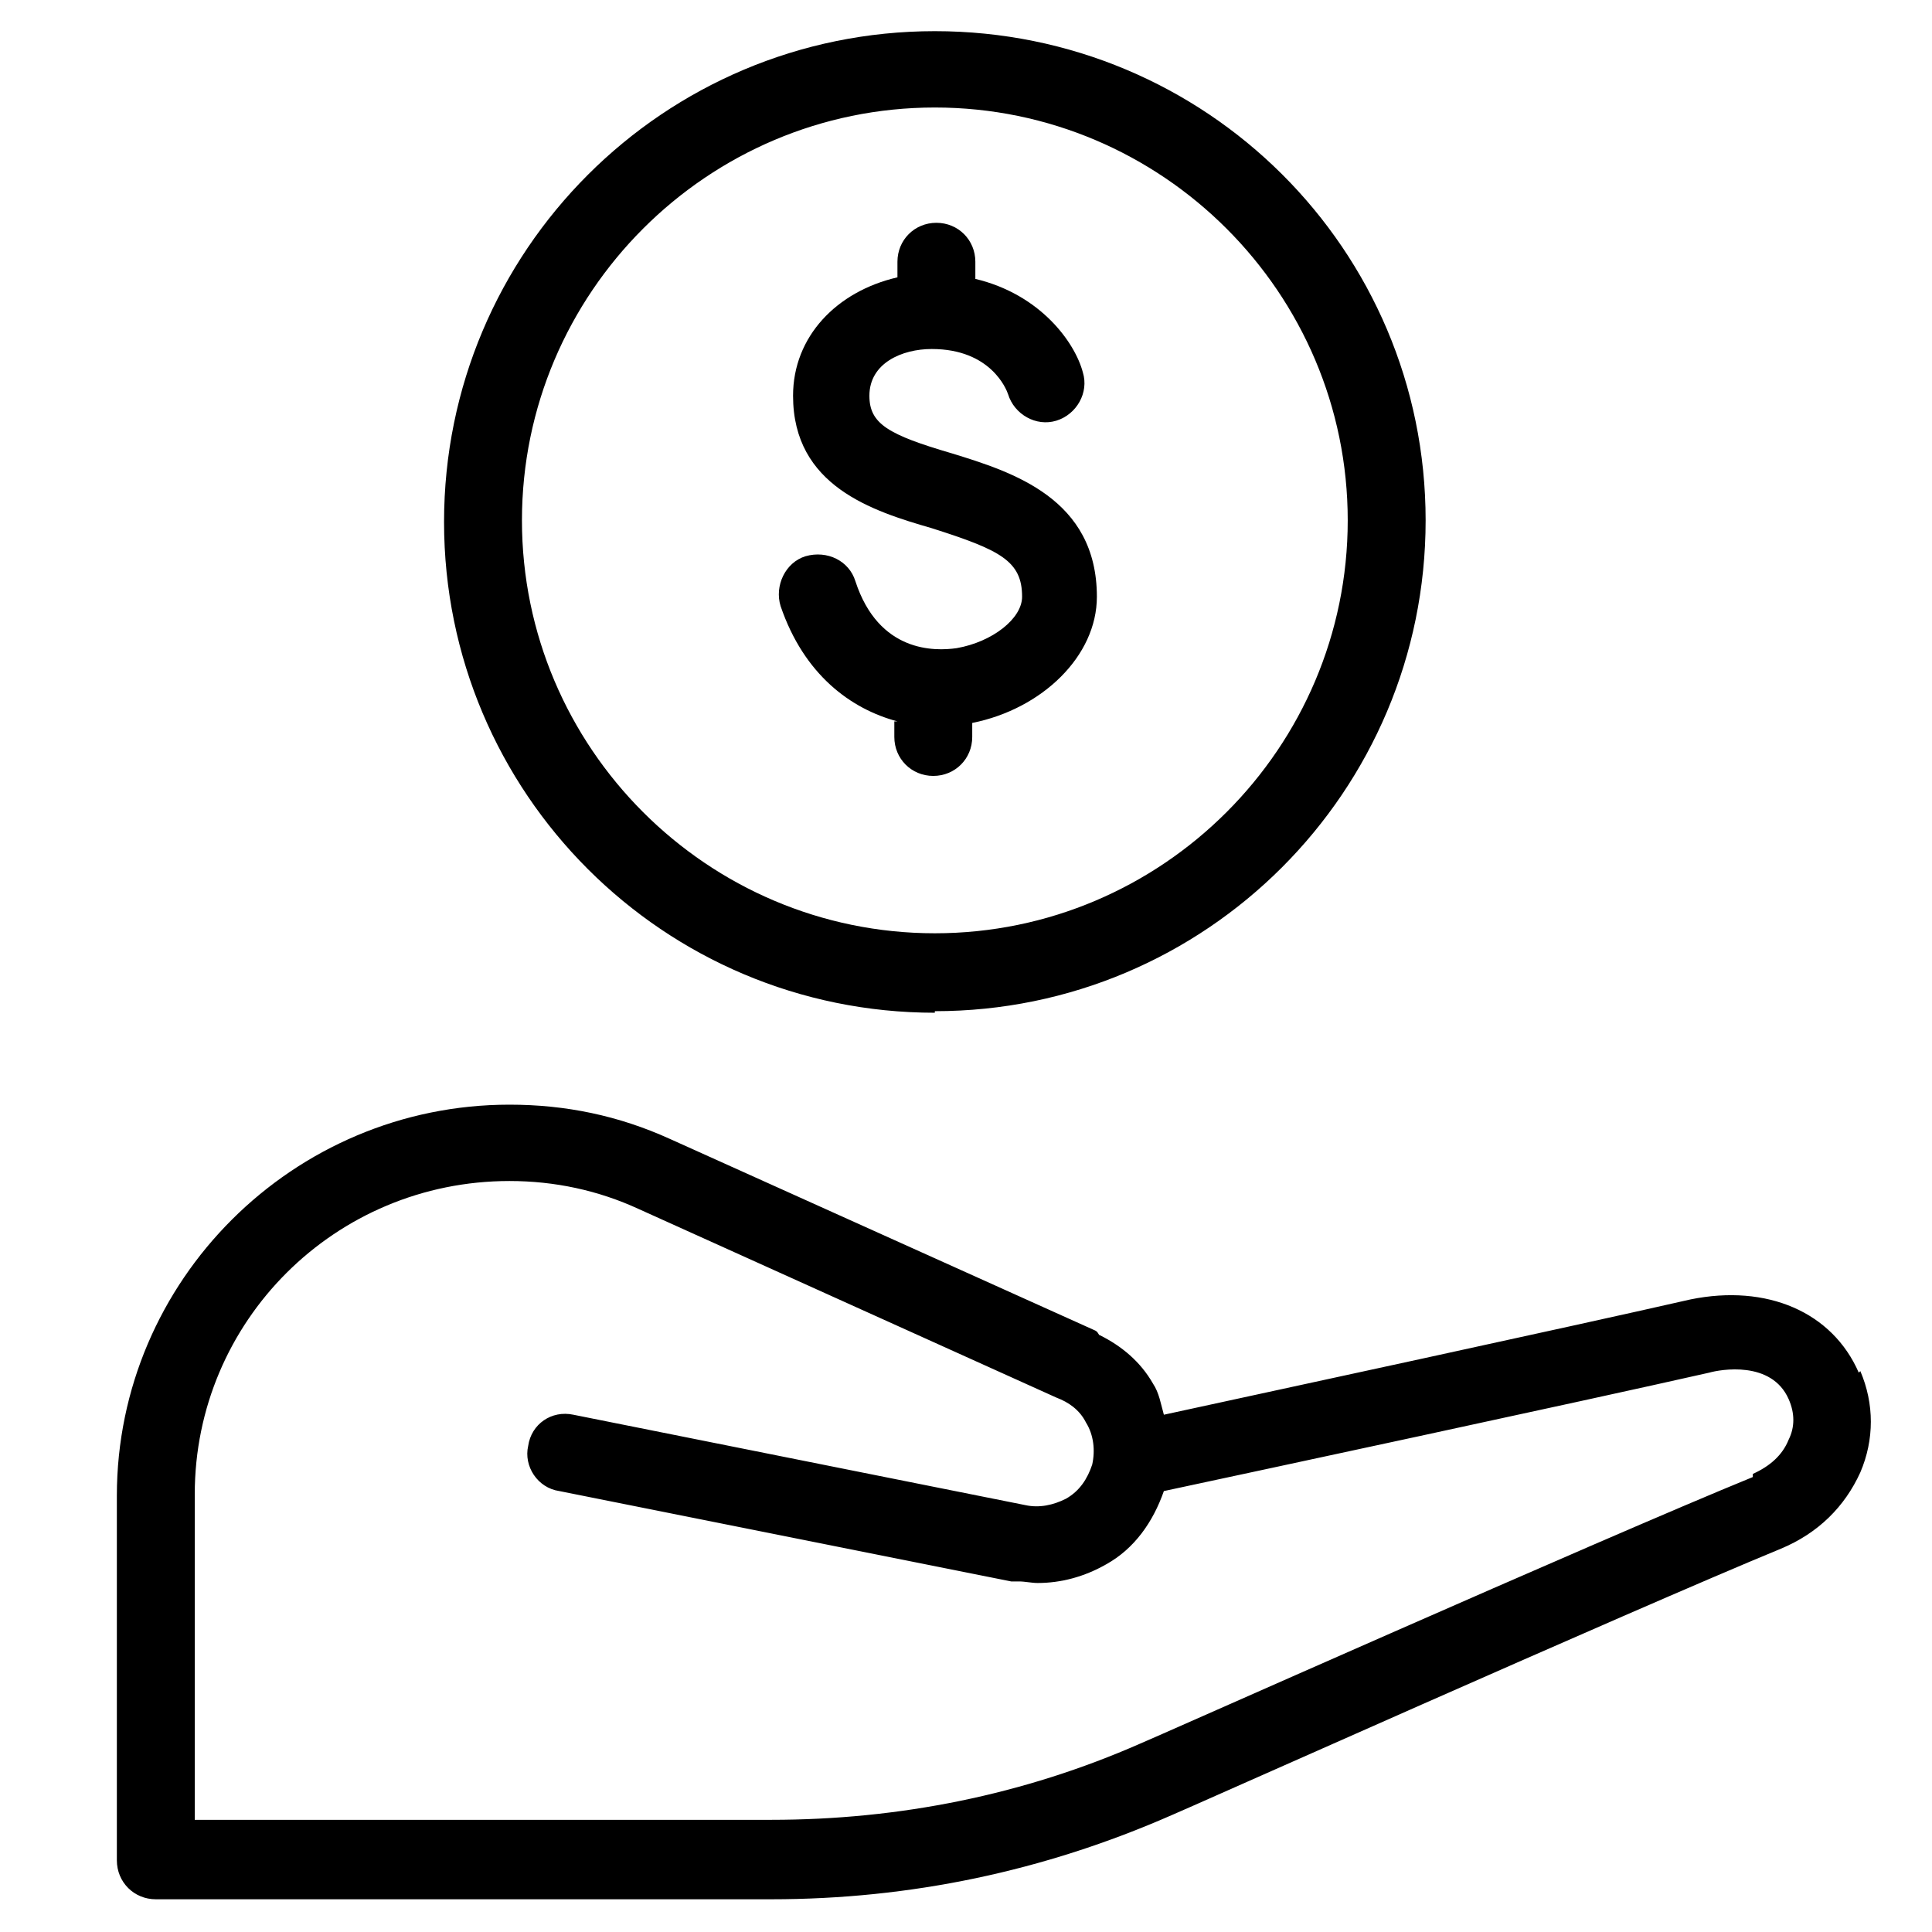
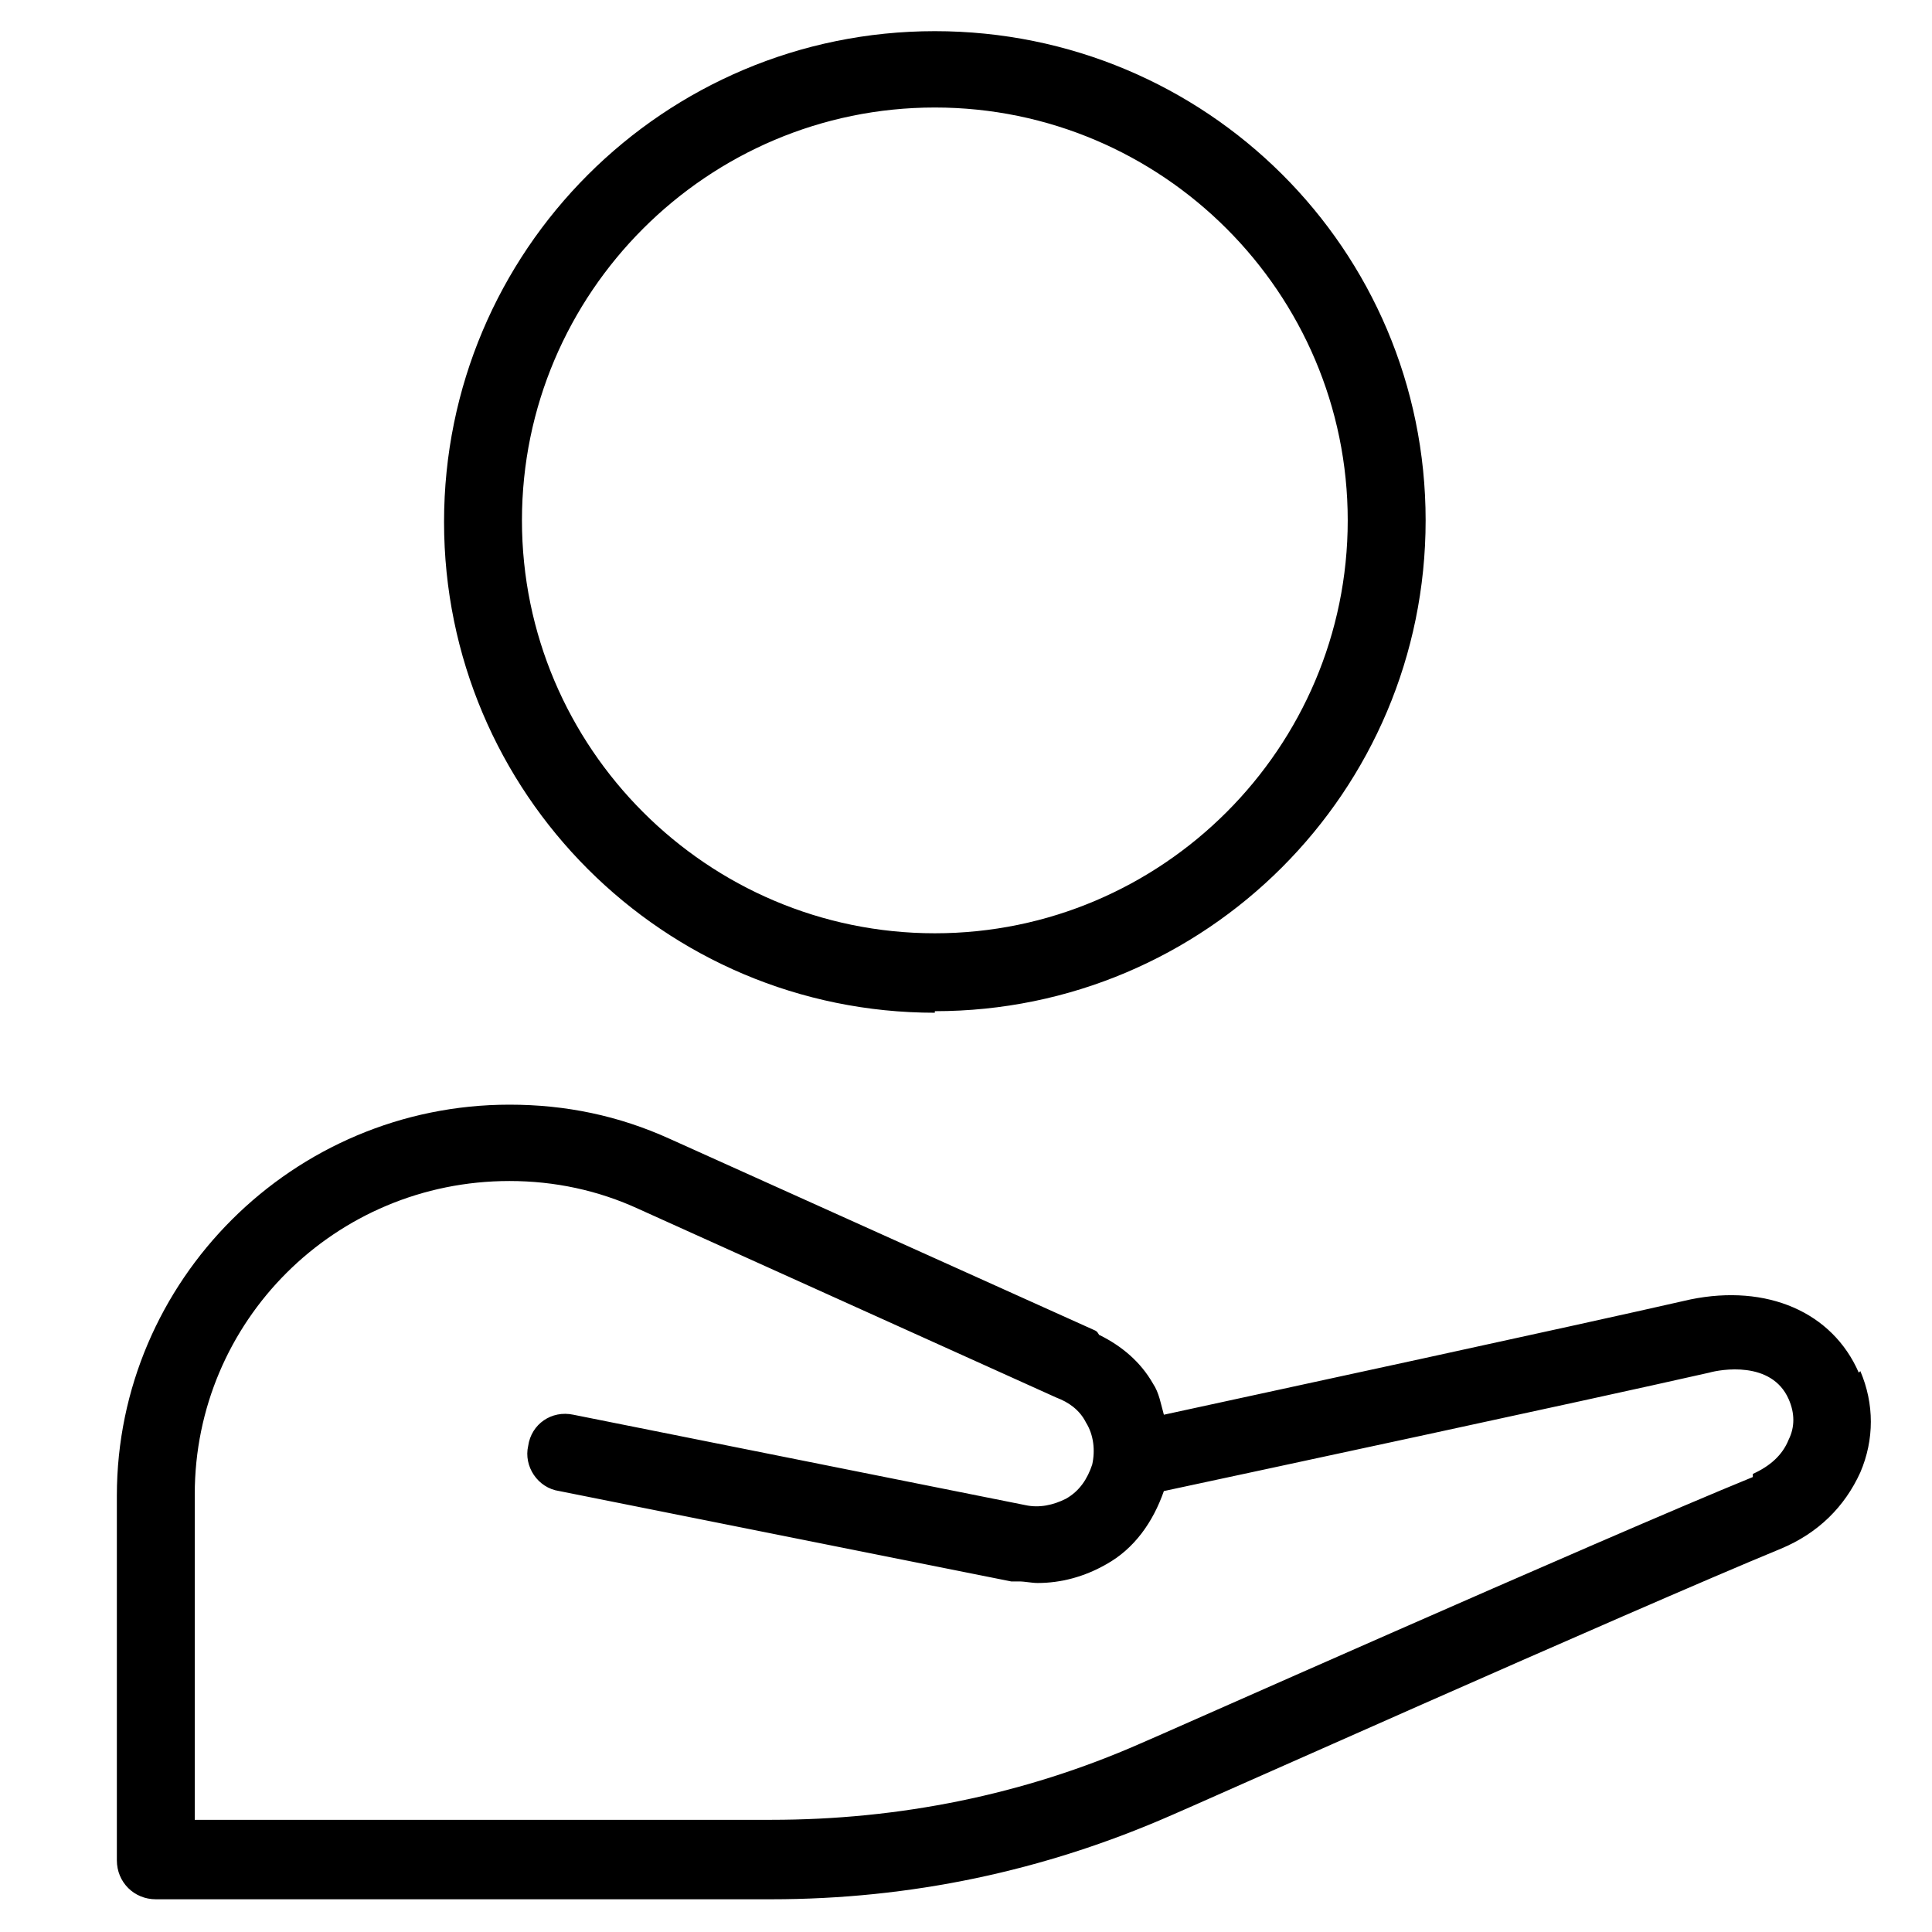
<svg xmlns="http://www.w3.org/2000/svg" width="31" height="31" viewBox="0 0 31 31" fill="none">
  <path d="M29.825 22.025C29.4 21.05 28.35 20.6 27.125 20.85C25.15 21.3 20.4 22.325 18.675 22.7C18.625 22.525 18.6 22.35 18.5 22.2C18.3 21.85 18 21.6 17.65 21.425C17.625 21.425 17.625 21.375 17.575 21.35L10.75 18.275C9.925 17.9 9.075 17.725 8.175 17.725C4.7 17.725 1.875 20.55 1.875 24V29.85C1.875 30.2 2.15 30.475 2.5 30.475H12.375C14.6 30.475 16.75 30.025 18.8 29.125C18.875 29.1 26.15 25.85 28.575 24.85C29.175 24.6 29.6 24.175 29.85 23.625C30.075 23.1 30.075 22.525 29.85 22M28.125 23.7C25.675 24.7 18.375 27.95 18.3 27.975C16.425 28.8 14.425 29.2 12.375 29.2H3.125V23.975C3.125 21.2 5.375 18.95 8.175 18.95C8.9 18.95 9.6 19.1 10.25 19.4L16.95 22.425C17.15 22.5 17.325 22.625 17.425 22.825C17.55 23.025 17.575 23.275 17.525 23.5C17.45 23.725 17.325 23.925 17.1 24.05C16.9 24.15 16.675 24.2 16.45 24.15L9.2 22.7C8.85 22.625 8.525 22.85 8.475 23.2C8.4 23.525 8.625 23.875 8.975 23.925L16.225 25.375C16.225 25.375 16.3 25.375 16.35 25.375C16.45 25.375 16.55 25.4 16.65 25.4C17.025 25.4 17.4 25.3 17.75 25.1C18.2 24.85 18.5 24.425 18.675 23.925C20.075 23.625 25.325 22.5 27.425 22.025C27.6 21.975 28.425 21.825 28.7 22.45C28.8 22.675 28.8 22.9 28.7 23.1C28.6 23.35 28.4 23.525 28.125 23.65" fill="black" />
  <path d="M15 16.225C19.35 16.225 22.875 12.7 22.875 8.35C22.875 4 19.35 0.5 15 0.5C10.65 0.5 7.125 4.025 7.125 8.375C7.125 12.725 10.65 16.25 15 16.25M15 1.725C18.65 1.725 21.625 4.7 21.625 8.35C21.625 12 18.65 14.975 15 14.975C11.35 14.975 8.375 12 8.375 8.35C8.375 4.7 11.35 1.725 15 1.725Z" fill="black" />
-   <path d="M14.35 11.575V11.825C14.35 12.175 14.625 12.45 14.975 12.45C15.325 12.45 15.6 12.175 15.6 11.825V11.6C16.725 11.375 17.6 10.525 17.6 9.575C17.6 8 16.25 7.575 15.275 7.275C14.25 6.975 13.95 6.8 13.95 6.35C13.95 5.825 14.475 5.6 14.95 5.6C15.9 5.6 16.15 6.25 16.175 6.325C16.275 6.65 16.625 6.85 16.95 6.75C17.275 6.65 17.475 6.3 17.375 5.975C17.25 5.5 16.7 4.725 15.65 4.475V4.2C15.65 3.85 15.375 3.575 15.025 3.575C14.675 3.575 14.4 3.85 14.4 4.2V4.45C13.425 4.675 12.725 5.4 12.725 6.35C12.725 7.8 14 8.2 14.95 8.475C16.05 8.825 16.4 9 16.4 9.575C16.4 9.925 15.925 10.3 15.35 10.4C15 10.45 14.1 10.475 13.725 9.325C13.625 9 13.275 8.825 12.925 8.925C12.6 9.025 12.425 9.4 12.525 9.725C12.9 10.825 13.65 11.375 14.4 11.575" fill="black" />
</svg>